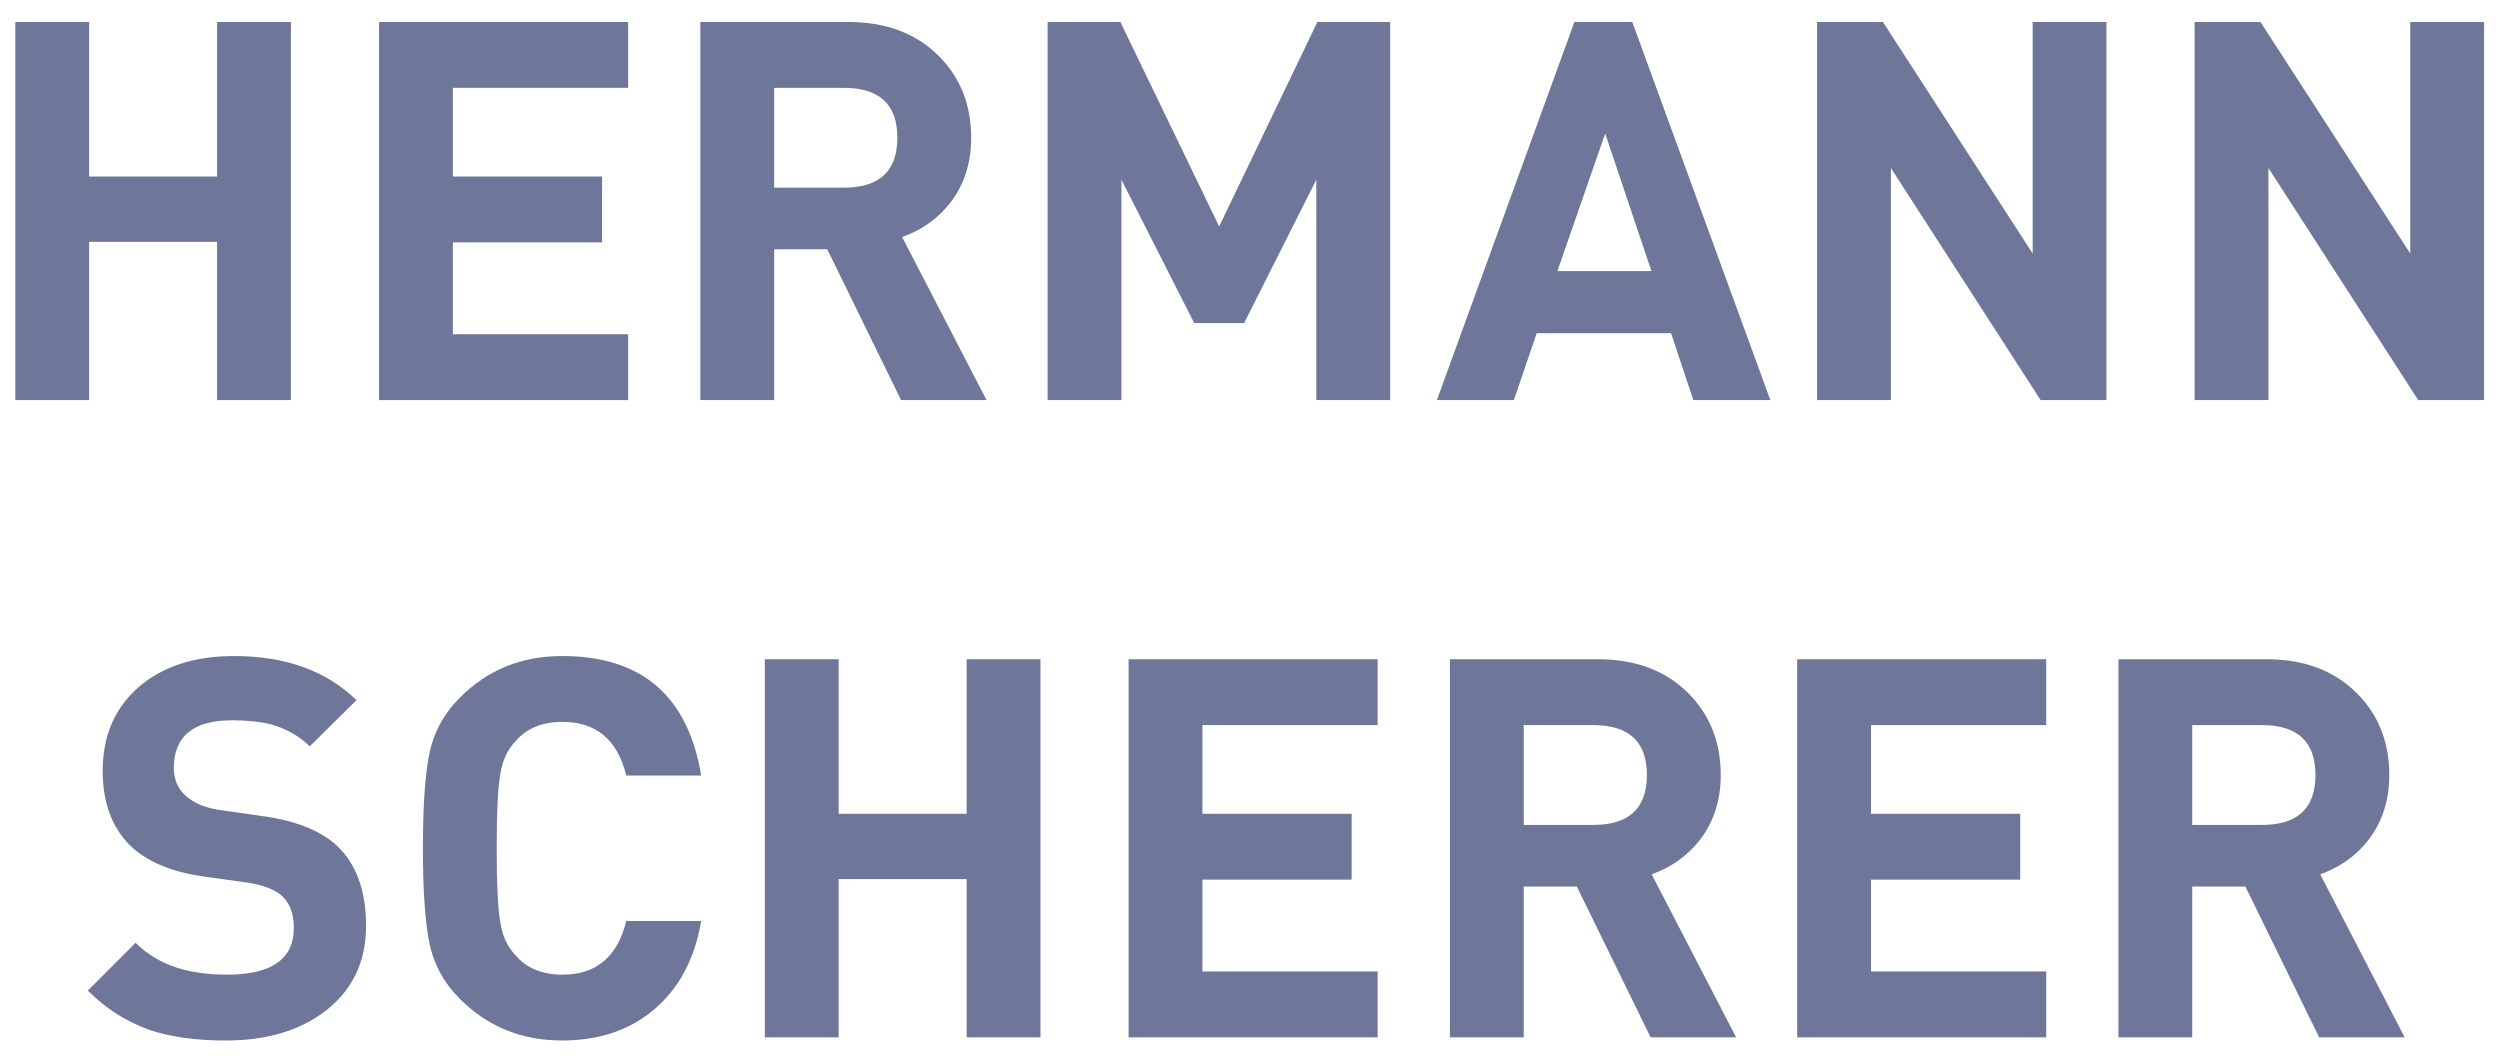
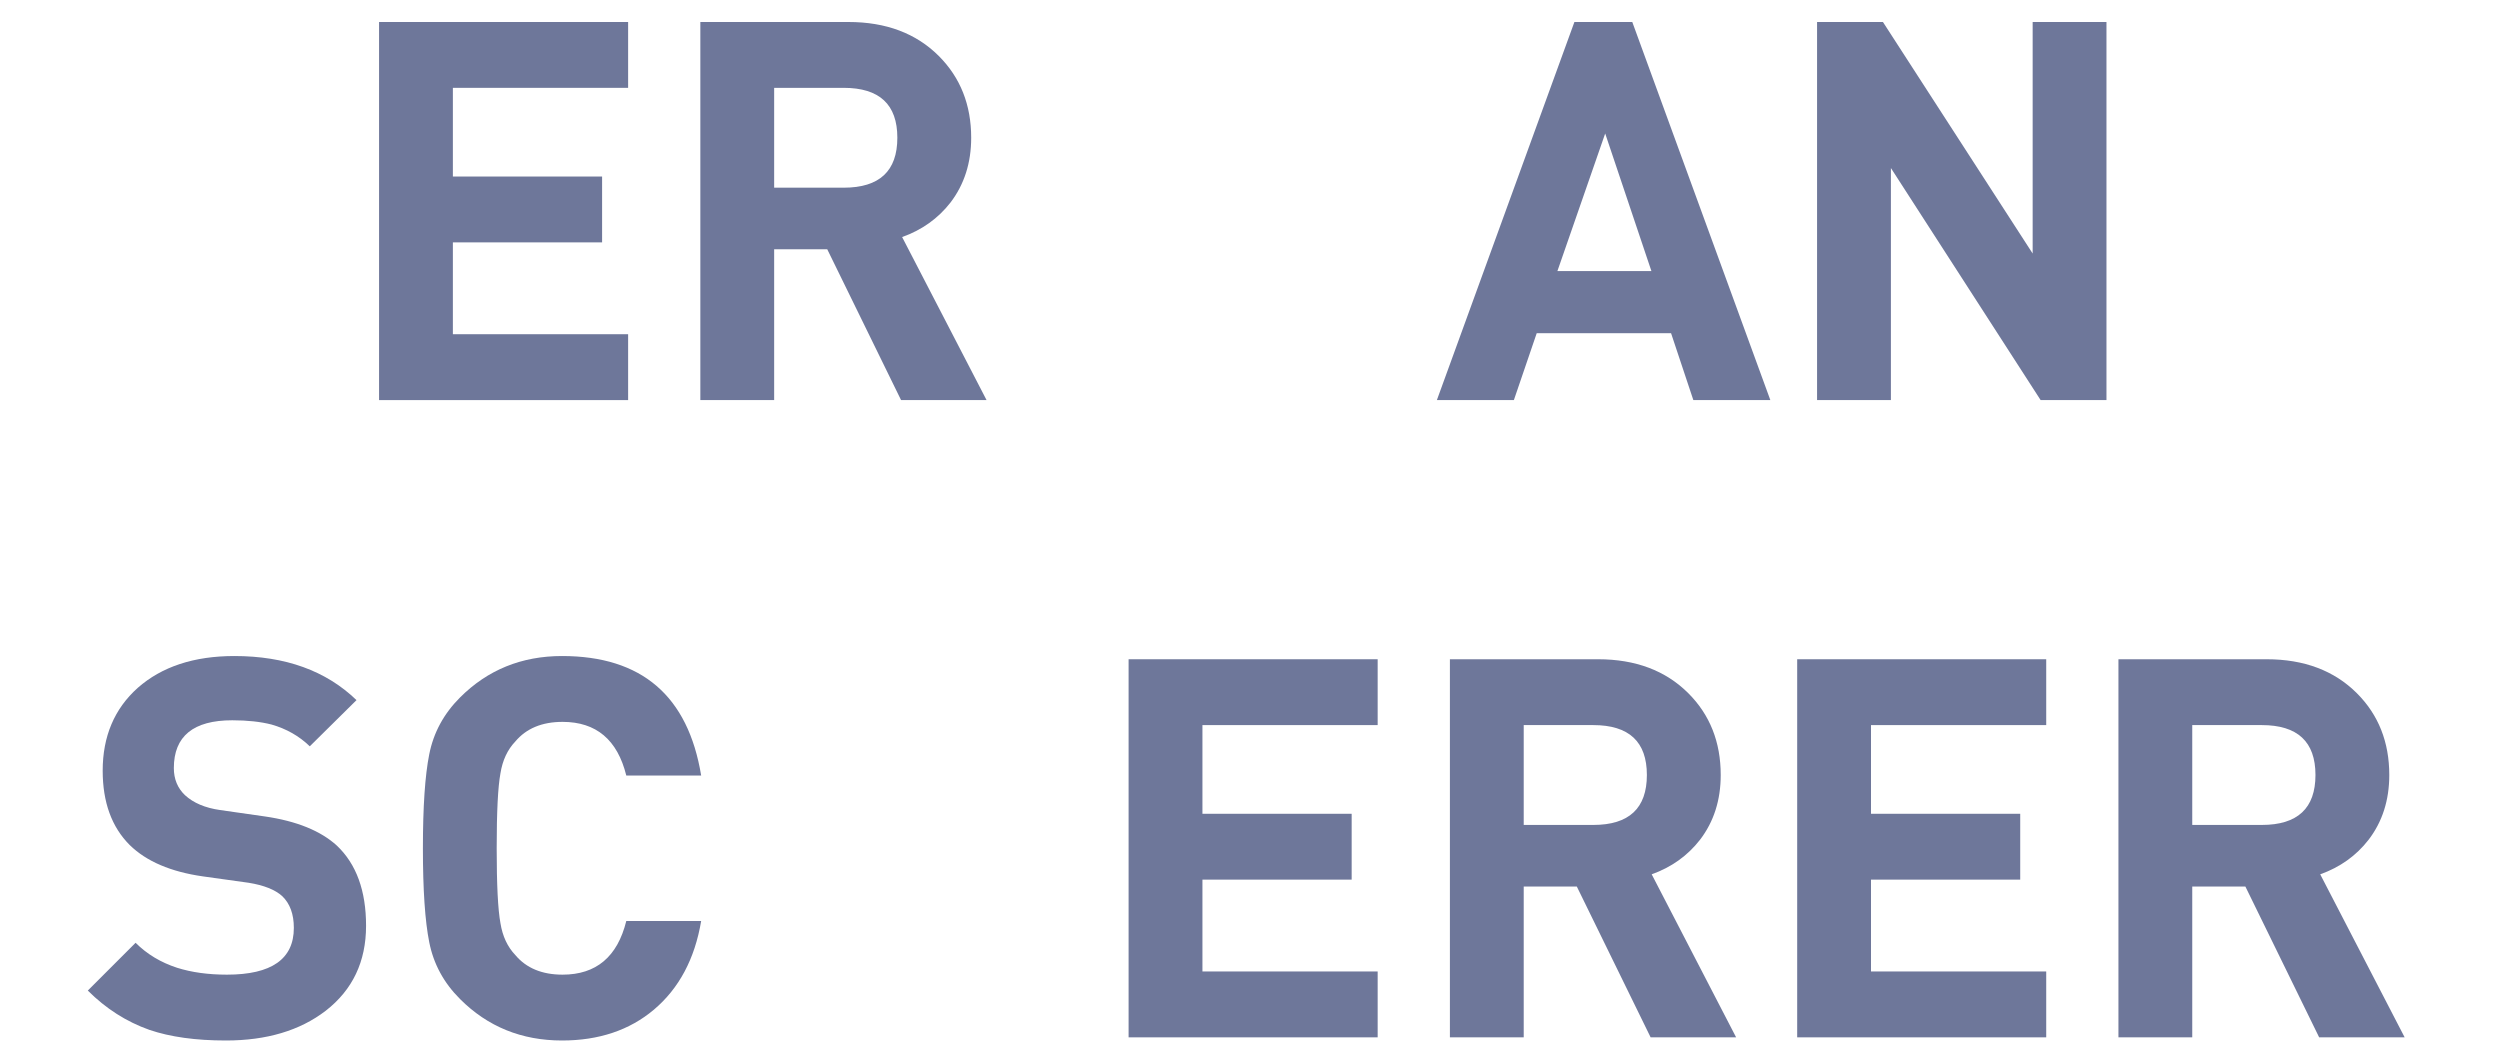
<svg xmlns="http://www.w3.org/2000/svg" width="80" height="34" viewBox="0 0 80 34" fill="none">
-   <path d="M6.947 12.803V7.739H2.852V12.803H0.49V0.704H2.852V5.649H6.947V0.704H9.309V12.803H6.947Z" fill="#6E779A" />
  <path d="M12.13 12.803V0.704H20.1V2.811H14.492V5.649H19.267V7.756H14.492V10.695H20.1V12.803L12.13 12.803Z" fill="#6E779A" />
  <path d="M28.834 12.803L26.472 7.977H24.773V12.803H22.411V0.704H27.152C28.353 0.704 29.316 1.067 30.041 1.791C30.732 2.482 31.078 3.355 31.078 4.408C31.078 5.213 30.856 5.904 30.415 6.482C30.018 6.991 29.503 7.359 28.868 7.586L31.57 12.803H28.834ZM26.999 2.811H24.773V6.006H26.999C28.143 6.006 28.715 5.473 28.715 4.408C28.715 3.343 28.143 2.811 26.999 2.811Z" fill="#6E779A" />
-   <path d="M42.122 12.803V5.751L39.812 10.339H38.215L35.886 5.751V12.803H33.524V0.704H35.852L39.013 7.246L42.156 0.704H44.485V12.803H42.122Z" fill="#6E779A" />
  <path d="M54.187 12.803L53.474 10.662H49.175L48.444 12.803H45.98L50.381 0.704H52.233L56.651 12.803H54.187ZM51.366 4.272L49.837 8.674H52.845L51.366 4.272Z" fill="#6E779A" />
  <path d="M65.3 12.803L60.509 5.377V12.803H58.146V0.704H60.254L65.045 8.113V0.704H67.407V12.803H65.3Z" fill="#6E779A" />
-   <path d="M77.383 12.803L72.59 5.377V12.803H70.228V0.704H72.335L77.128 8.113V0.704H79.49V12.803H77.383Z" fill="#6E779A" />
  <path d="M10.423 32.344C9.596 32.979 8.53 33.296 7.228 33.296C6.265 33.296 5.449 33.183 4.781 32.956C4.045 32.695 3.388 32.276 2.81 31.698L4.339 30.169C4.702 30.532 5.144 30.798 5.665 30.968C6.129 31.115 6.661 31.189 7.262 31.189C8.689 31.189 9.403 30.69 9.403 29.693C9.403 29.251 9.278 28.912 9.029 28.674C8.802 28.47 8.446 28.328 7.959 28.249L6.497 28.045C5.466 27.898 4.685 27.564 4.152 27.042C3.574 26.465 3.286 25.672 3.286 24.663C3.286 23.564 3.66 22.681 4.407 22.012C5.177 21.333 6.208 20.993 7.5 20.993C9.131 20.993 10.434 21.463 11.408 22.404L9.913 23.882C9.573 23.553 9.165 23.321 8.689 23.185C8.338 23.095 7.919 23.049 7.432 23.049C6.186 23.049 5.563 23.559 5.563 24.578C5.563 24.93 5.682 25.219 5.919 25.445C6.191 25.695 6.565 25.853 7.041 25.921L8.468 26.125C9.488 26.272 10.258 26.584 10.779 27.059C11.402 27.648 11.714 28.503 11.714 29.625C11.714 30.77 11.283 31.676 10.423 32.344Z" fill="#6E779A" />
  <path d="M22.437 29.473C22.233 30.685 21.728 31.631 20.924 32.31C20.143 32.967 19.163 33.296 17.985 33.296C16.693 33.296 15.605 32.854 14.722 31.97C14.2 31.45 13.872 30.843 13.736 30.152C13.6 29.473 13.533 28.47 13.533 27.145C13.533 25.819 13.6 24.816 13.736 24.137C13.872 23.446 14.2 22.84 14.722 22.318C15.605 21.435 16.693 20.993 17.985 20.993C20.533 20.993 22.017 22.267 22.437 24.816H20.041C19.758 23.672 19.078 23.1 18.002 23.1C17.345 23.1 16.84 23.31 16.489 23.729C16.24 23.989 16.081 24.329 16.014 24.748C15.934 25.179 15.894 25.978 15.894 27.145C15.894 28.311 15.934 29.11 16.014 29.54C16.081 29.959 16.24 30.299 16.489 30.56C16.84 30.979 17.345 31.189 18.002 31.189C19.078 31.189 19.758 30.617 20.041 29.473L22.437 29.473Z" fill="#6E779A" />
-   <path d="M30.933 33.195V28.131H26.837V33.195H24.475V21.096H26.837V26.041H30.933V21.096H33.295V33.195H30.933Z" fill="#6E779A" />
  <path d="M36.115 33.195V21.096H44.085V23.203H38.478V26.041H43.253V28.148H38.478V31.087H44.085V33.195L36.115 33.195Z" fill="#6E779A" />
  <path d="M52.82 33.195L50.458 28.369H48.759V33.195H46.397V21.096H51.137C52.338 21.096 53.301 21.459 54.026 22.183C54.717 22.874 55.063 23.746 55.063 24.8C55.063 25.605 54.842 26.296 54.4 26.873C54.003 27.383 53.488 27.751 52.854 27.978L55.556 33.195H52.82ZM50.985 23.203H48.759V26.398H50.985C52.129 26.398 52.7 25.865 52.7 24.8C52.7 23.735 52.129 23.203 50.985 23.203Z" fill="#6E779A" />
  <path d="M57.51 33.195V21.096H65.479V23.203H59.872V26.041H64.647V28.148H59.872V31.087H65.479V33.195L57.51 33.195Z" fill="#6E779A" />
  <path d="M74.213 33.195L71.852 28.369H70.152V33.195H67.79V21.096H72.532C73.732 21.096 74.695 21.459 75.42 22.183C76.111 22.874 76.457 23.746 76.457 24.8C76.457 25.605 76.236 26.296 75.794 26.873C75.398 27.383 74.882 27.751 74.247 27.978L76.949 33.195H74.213ZM72.378 23.203H70.152V26.398H72.378C73.522 26.398 74.095 25.865 74.095 24.8C74.095 23.735 73.522 23.203 72.378 23.203Z" fill="#6E779A" />
</svg>